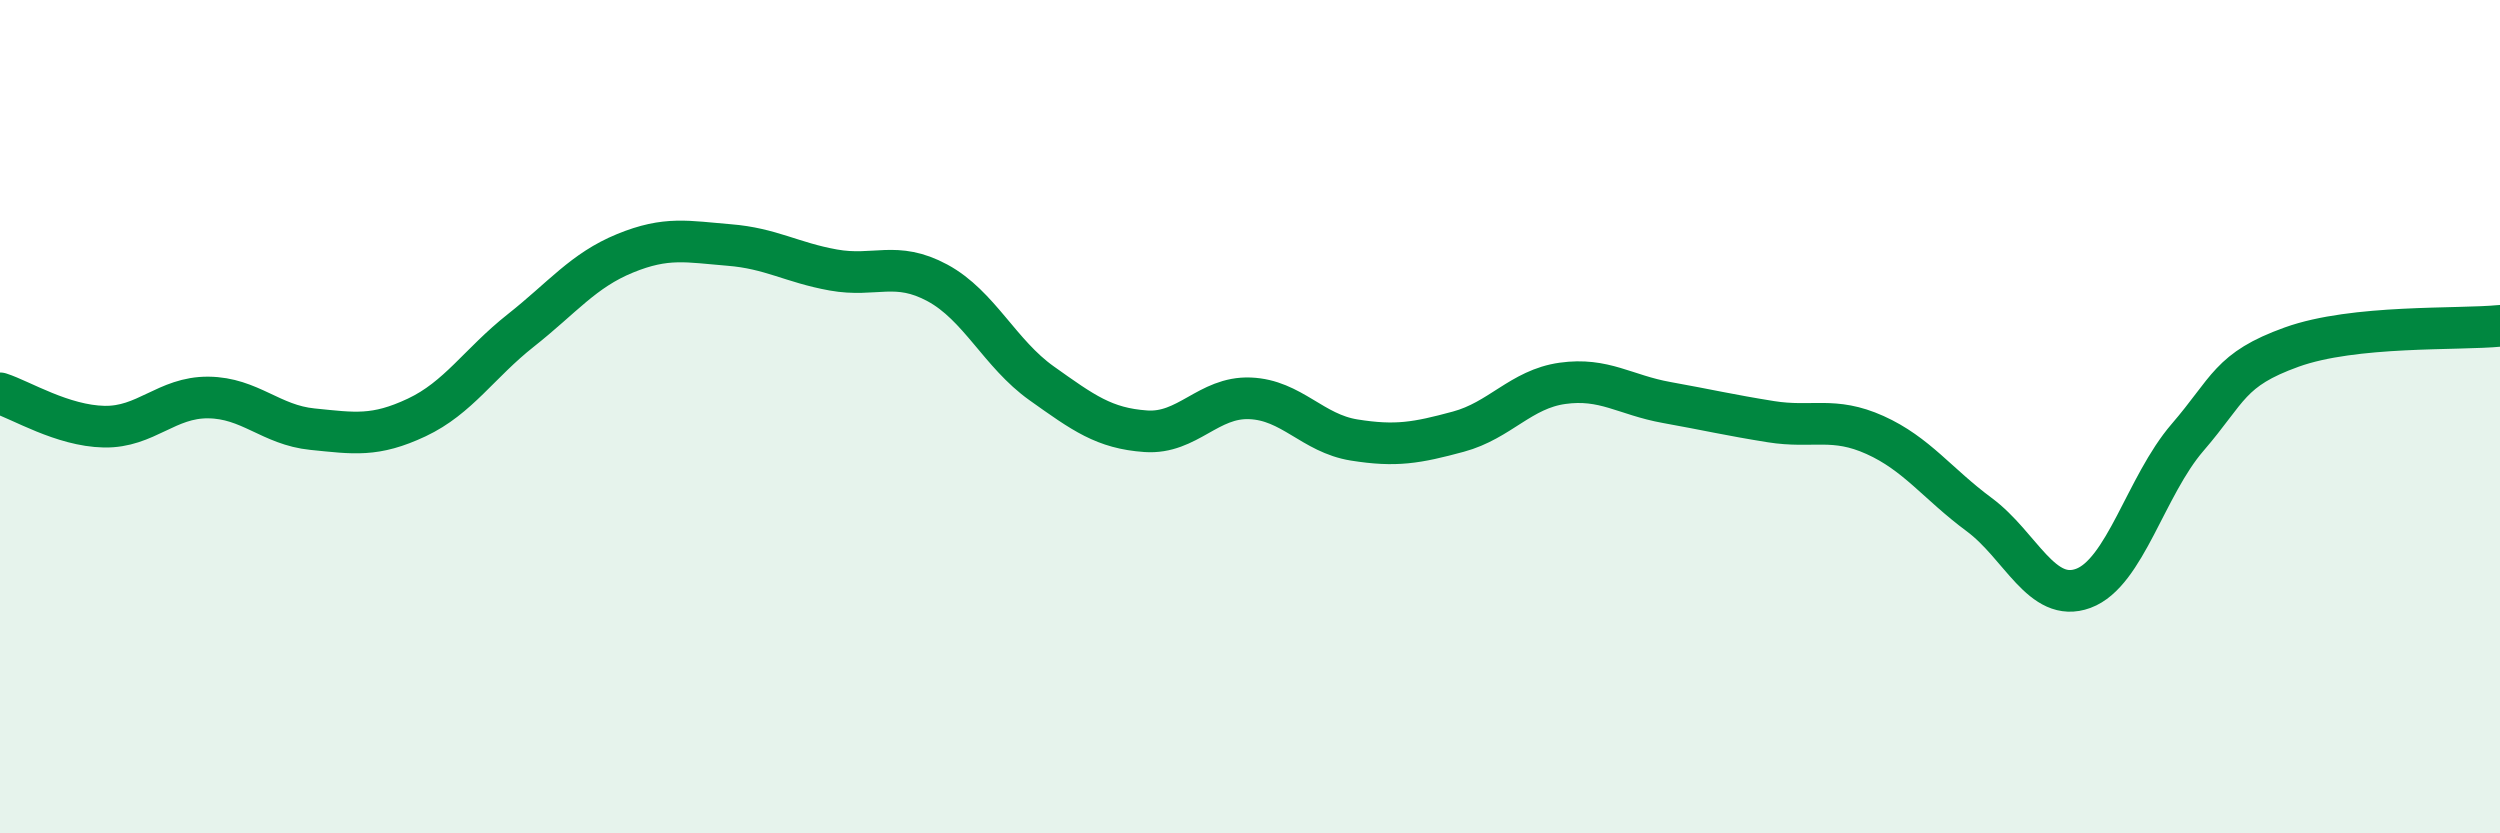
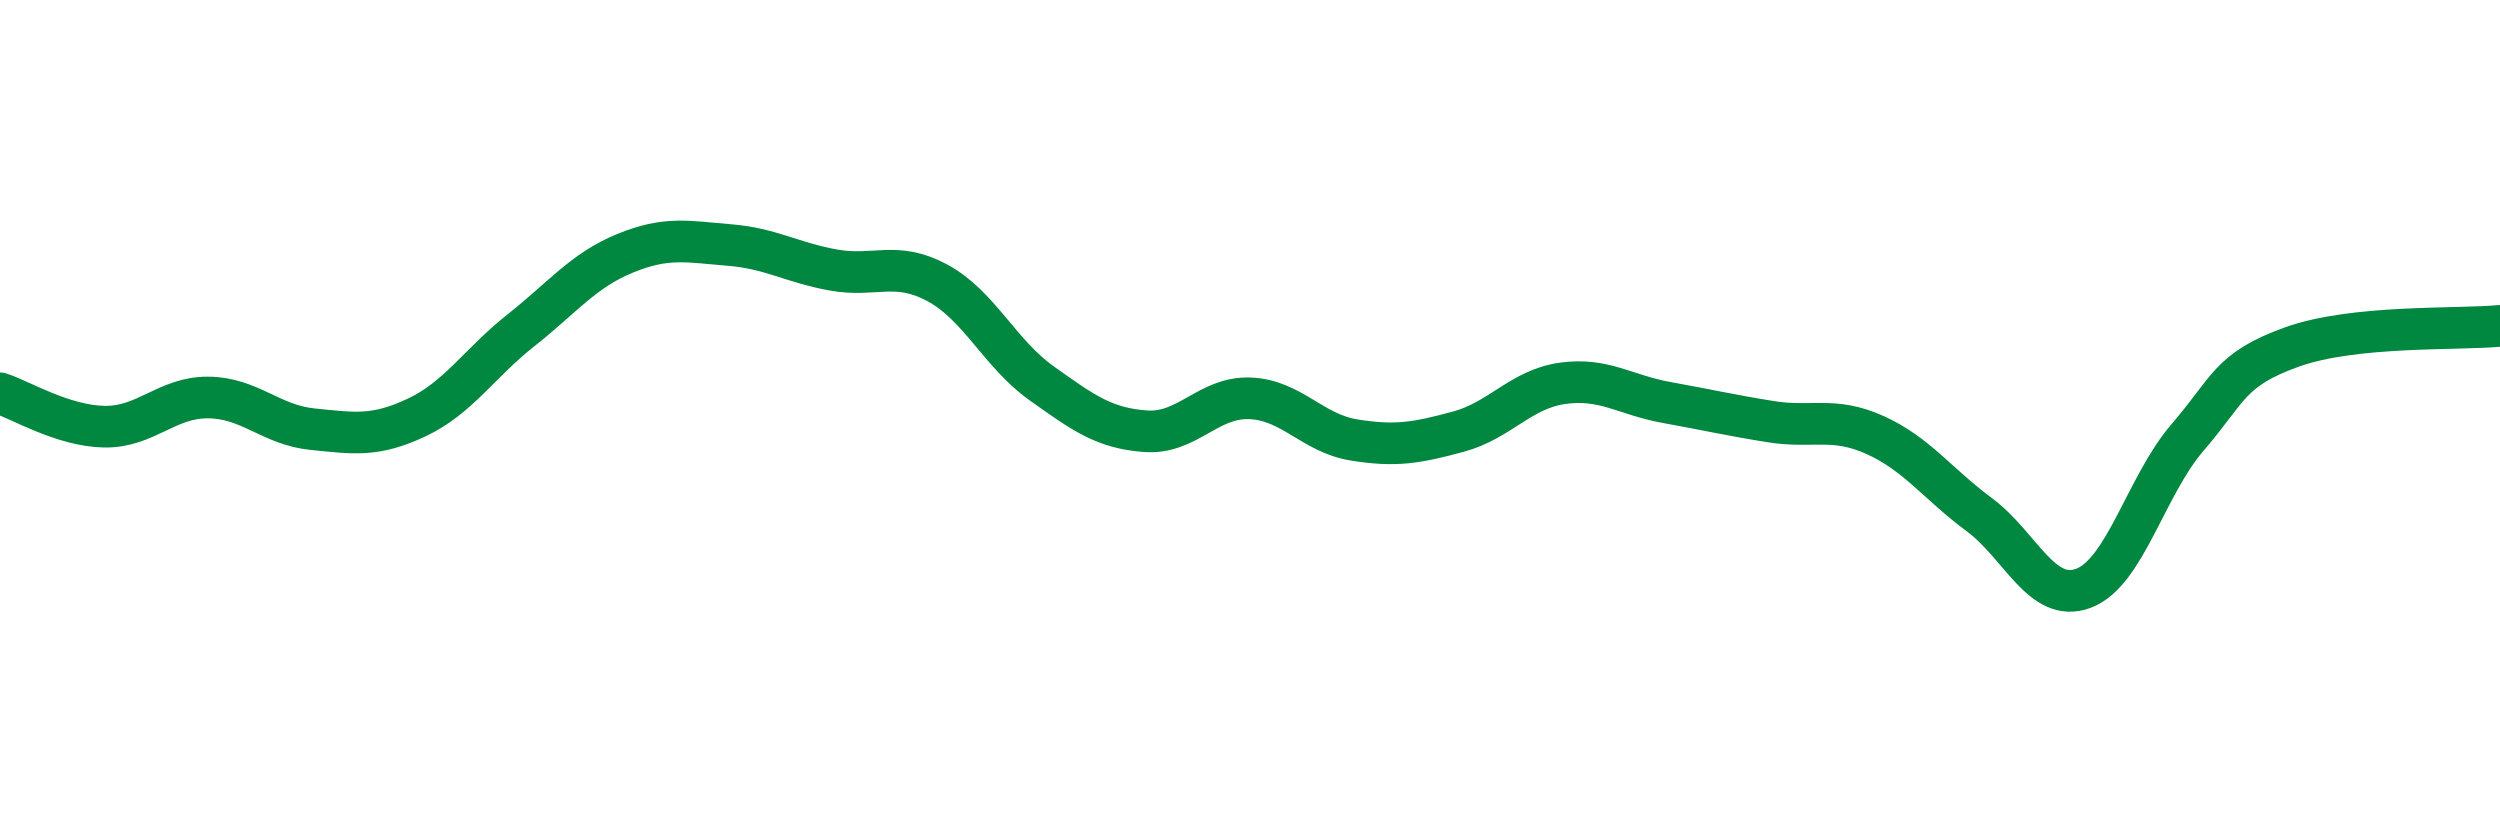
<svg xmlns="http://www.w3.org/2000/svg" width="60" height="20" viewBox="0 0 60 20">
-   <path d="M 0,9.44 C 0.5,9.6 1.5,10.22 2.5,10.24 C 3.5,10.26 4,9.53 5,9.54 C 6,9.55 6.5,10.2 7.5,10.3 C 8.5,10.4 9,10.49 10,10.02 C 11,9.55 11.5,8.72 12.5,7.93 C 13.5,7.14 14,6.49 15,6.08 C 16,5.67 16.5,5.8 17.5,5.88 C 18.5,5.96 19,6.3 20,6.48 C 21,6.66 21.5,6.25 22.5,6.79 C 23.5,7.33 24,8.49 25,9.2 C 26,9.91 26.5,10.28 27.5,10.35 C 28.5,10.42 29,9.52 30,9.56 C 31,9.6 31.5,10.4 32.5,10.56 C 33.5,10.72 34,10.63 35,10.36 C 36,10.09 36.5,9.34 37.5,9.2 C 38.5,9.06 39,9.48 40,9.66 C 41,9.84 41.5,9.96 42.5,10.12 C 43.5,10.28 44,9.99 45,10.44 C 46,10.89 46.5,11.61 47.5,12.35 C 48.5,13.09 49,14.49 50,14.12 C 51,13.75 51.5,11.66 52.5,10.5 C 53.5,9.34 53.5,8.87 55,8.33 C 56.5,7.79 59,7.92 60,7.82L60 20L0 20Z" fill="#008740" opacity="0.1" stroke-linecap="round" stroke-linejoin="round" />
  <path d="M 0,9.44 C 0.5,9.6 1.5,10.22 2.5,10.24 C 3.5,10.26 4,9.53 5,9.54 C 6,9.55 6.5,10.2 7.5,10.3 C 8.5,10.4 9,10.49 10,10.02 C 11,9.55 11.5,8.72 12.5,7.93 C 13.5,7.14 14,6.49 15,6.08 C 16,5.67 16.5,5.8 17.5,5.88 C 18.5,5.96 19,6.3 20,6.48 C 21,6.66 21.5,6.25 22.5,6.79 C 23.5,7.33 24,8.49 25,9.2 C 26,9.91 26.5,10.28 27.5,10.35 C 28.5,10.42 29,9.52 30,9.56 C 31,9.6 31.5,10.4 32.5,10.56 C 33.5,10.72 34,10.63 35,10.36 C 36,10.09 36.5,9.34 37.5,9.2 C 38.5,9.06 39,9.48 40,9.66 C 41,9.84 41.5,9.96 42.5,10.12 C 43.5,10.28 44,9.99 45,10.44 C 46,10.89 46.5,11.61 47.5,12.35 C 48.5,13.09 49,14.49 50,14.12 C 51,13.75 51.5,11.66 52.5,10.5 C 53.5,9.34 53.5,8.87 55,8.33 C 56.5,7.79 59,7.92 60,7.82" stroke="#008740" stroke-width="1" fill="none" stroke-linecap="round" stroke-linejoin="round" />
</svg>